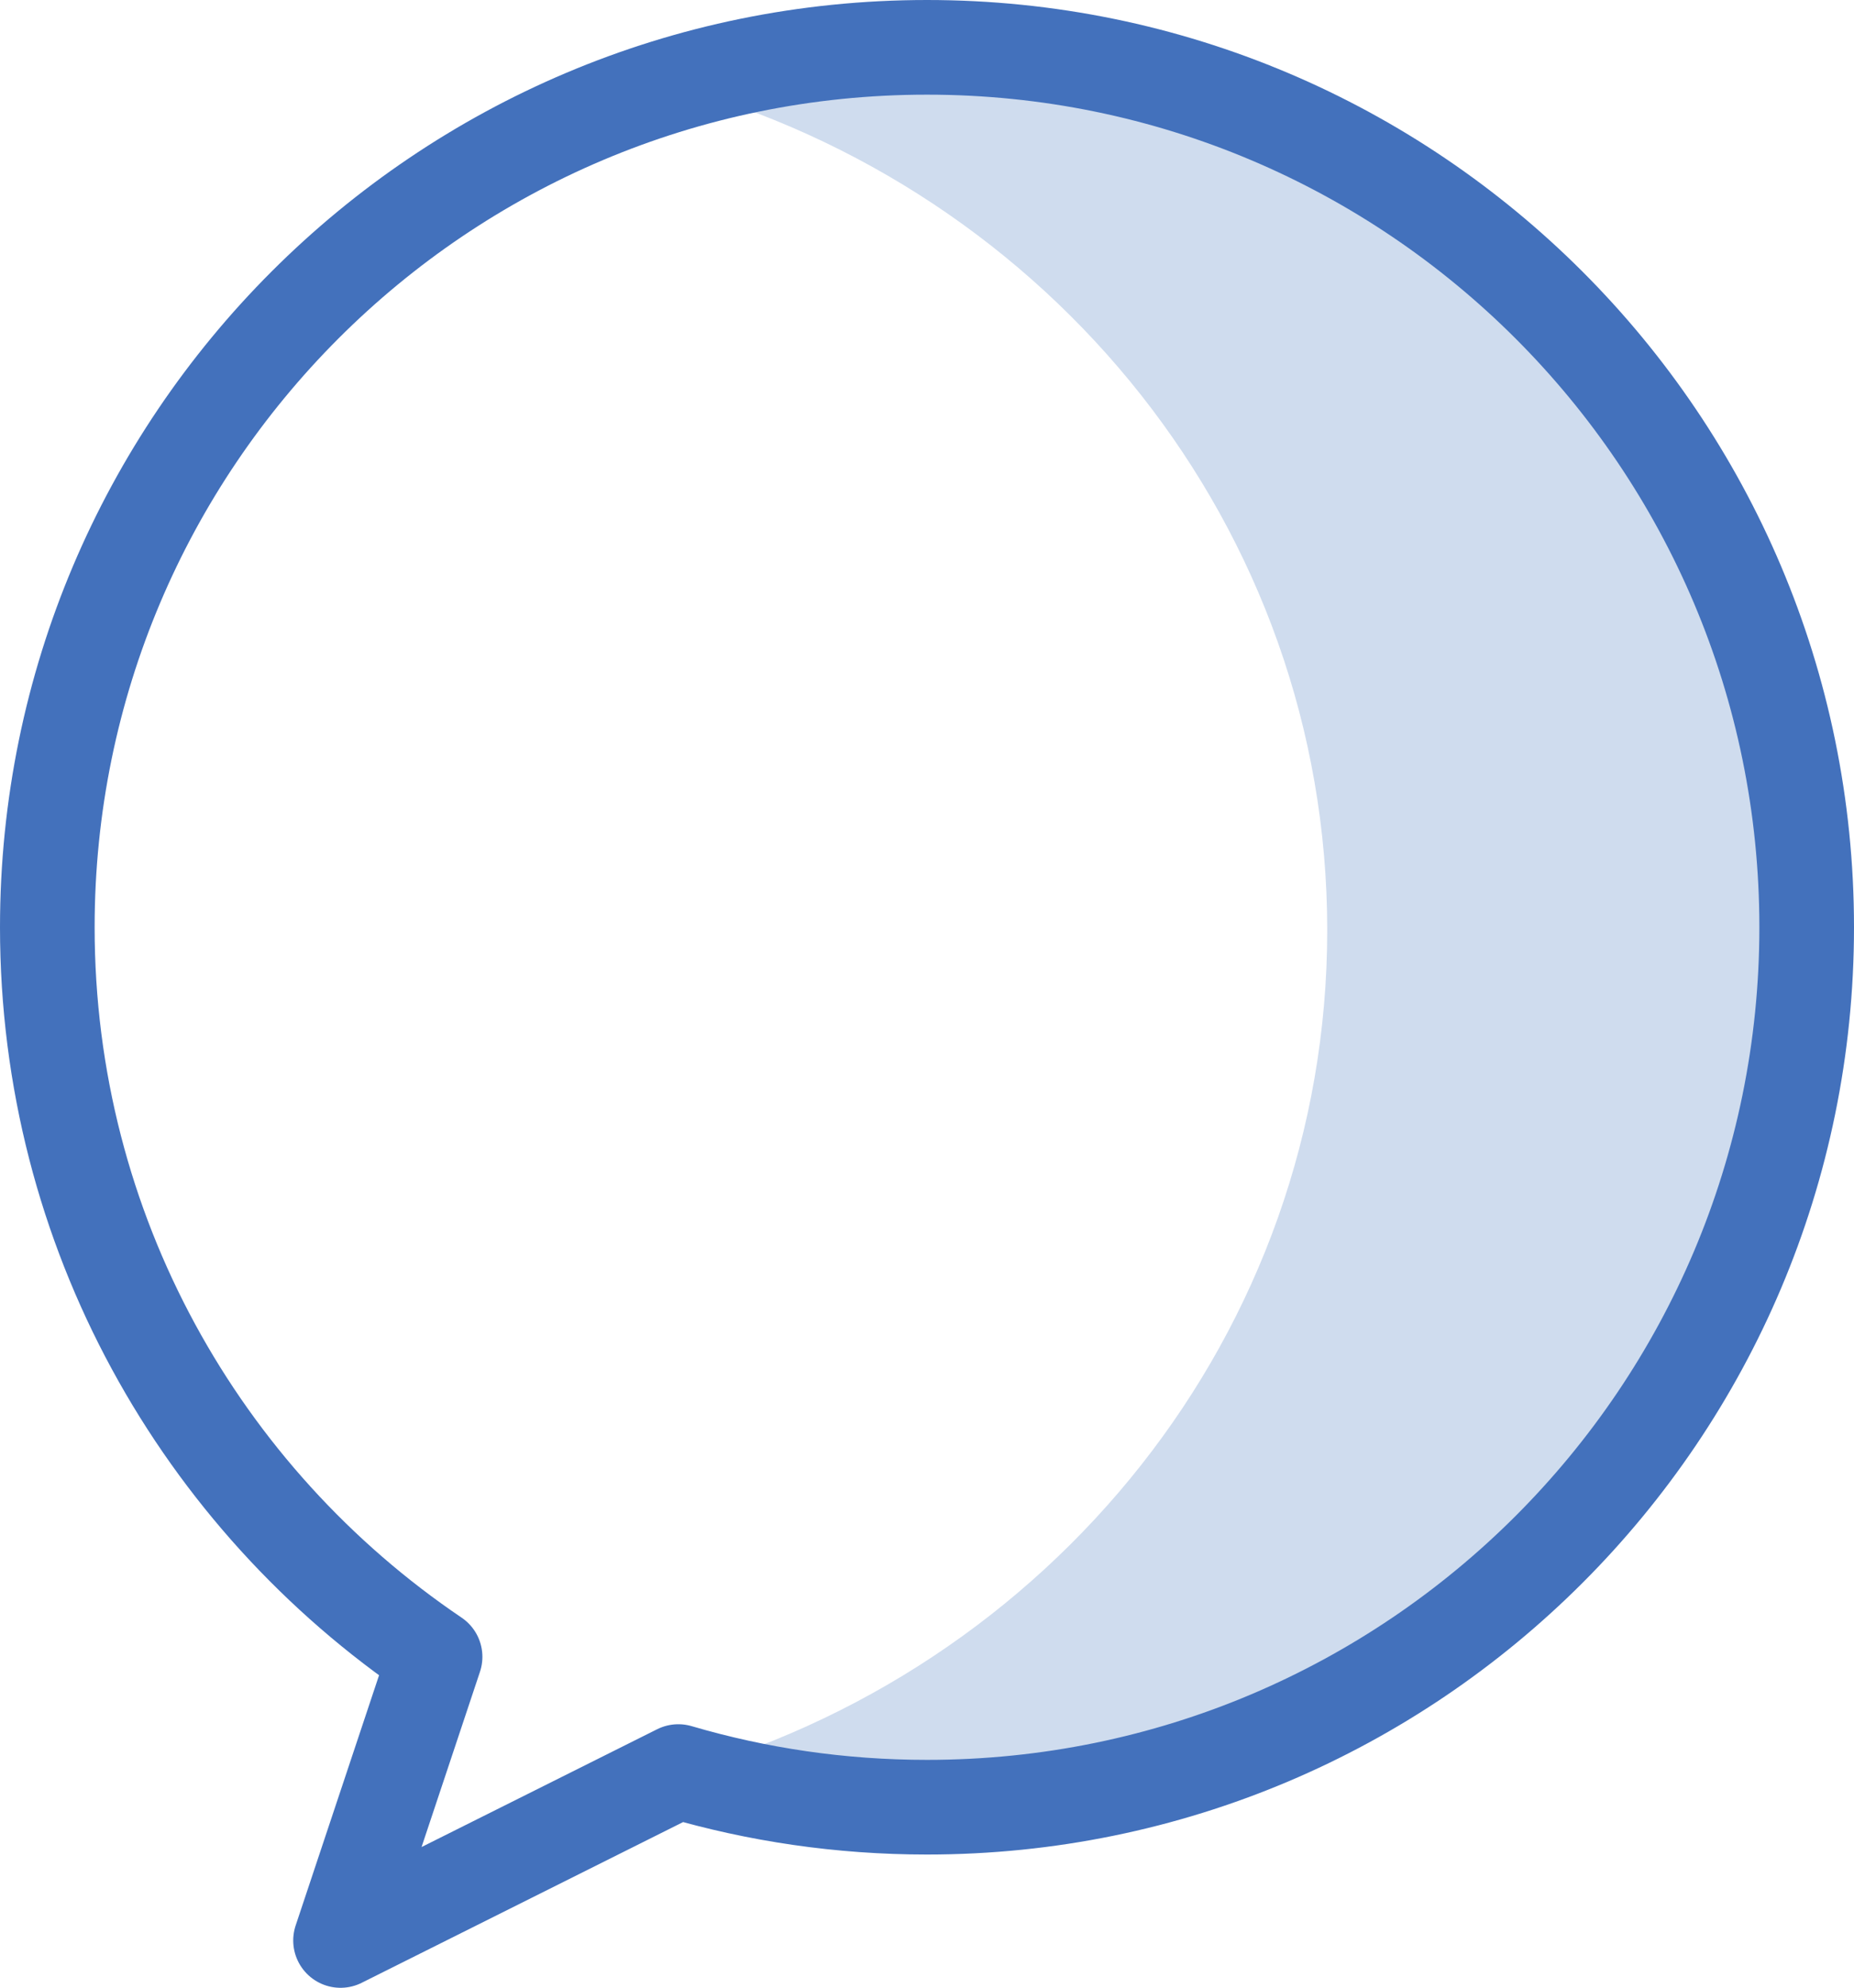
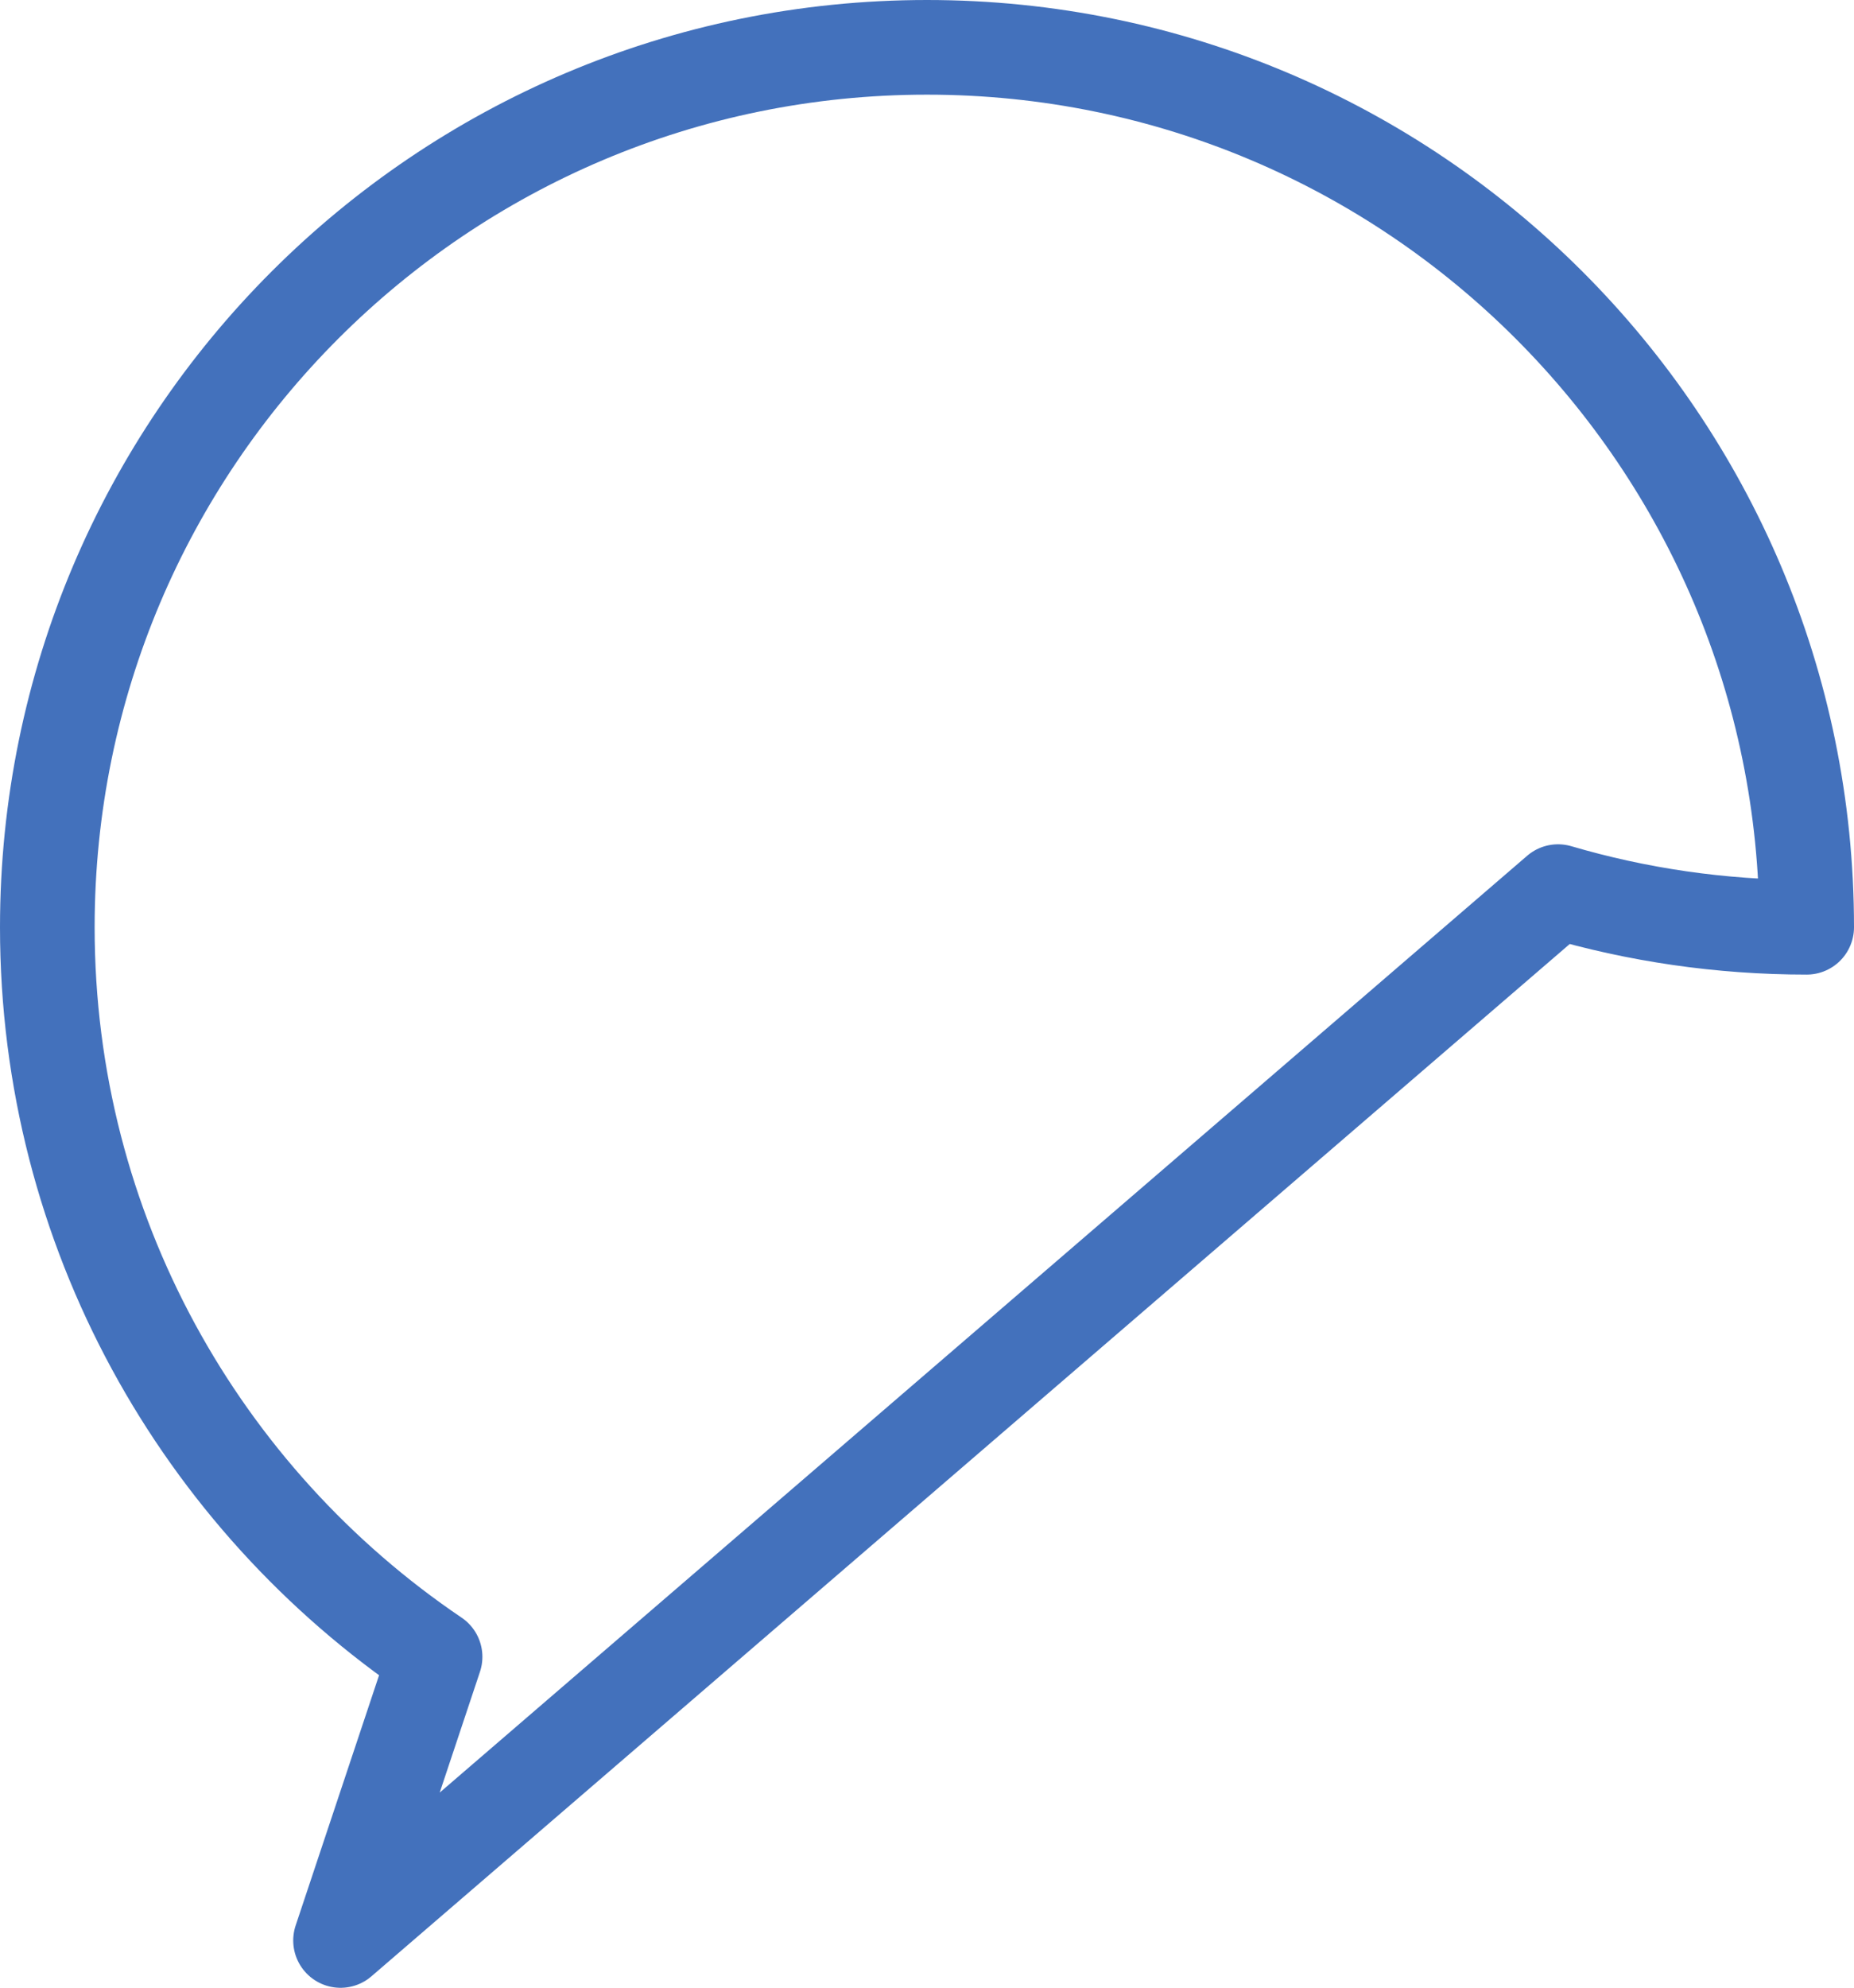
<svg xmlns="http://www.w3.org/2000/svg" version="1.1" id="Layer_1" x="0px" y="0px" width="39.183px" height="42px" viewBox="0 0 39.183 42" enable-background="new 0 0 39.183 42" xml:space="preserve">
  <g>
-     <path fill="#CFDCEE" d="M19.25,1.107c-1.758,0-3.452,0.253-5.067,0.692c7.993,2.172,13.867,9.332,13.867,17.853   c0,8.521-5.874,15.68-13.867,17.853c1.615,0.439,3.309,0.692,5.067,0.692c10.457,0,18.933-8.302,18.933-18.545   C38.183,9.41,29.707,1.107,19.25,1.107z" />
-   </g>
-   <path fill="none" stroke="#4371BC" stroke-width="2" stroke-linecap="round" stroke-linejoin="round" stroke-miterlimit="10" d="  M9.195,35.007C4.251,31.666,1,26.008,1,19.592C1,9.324,9.324,1,19.591,1c10.268,0,18.592,8.324,18.592,18.592  c0,10.268-8.324,18.592-18.592,18.592c-1.825,0-3.588-0.263-5.255-0.753L7.197,41L9.195,35.007z" />
+     </g>
+   <path fill="none" stroke="#4371BC" stroke-width="2" stroke-linecap="round" stroke-linejoin="round" stroke-miterlimit="10" d="  M9.195,35.007C4.251,31.666,1,26.008,1,19.592C1,9.324,9.324,1,19.591,1c10.268,0,18.592,8.324,18.592,18.592  c-1.825,0-3.588-0.263-5.255-0.753L7.197,41L9.195,35.007z" />
</svg>